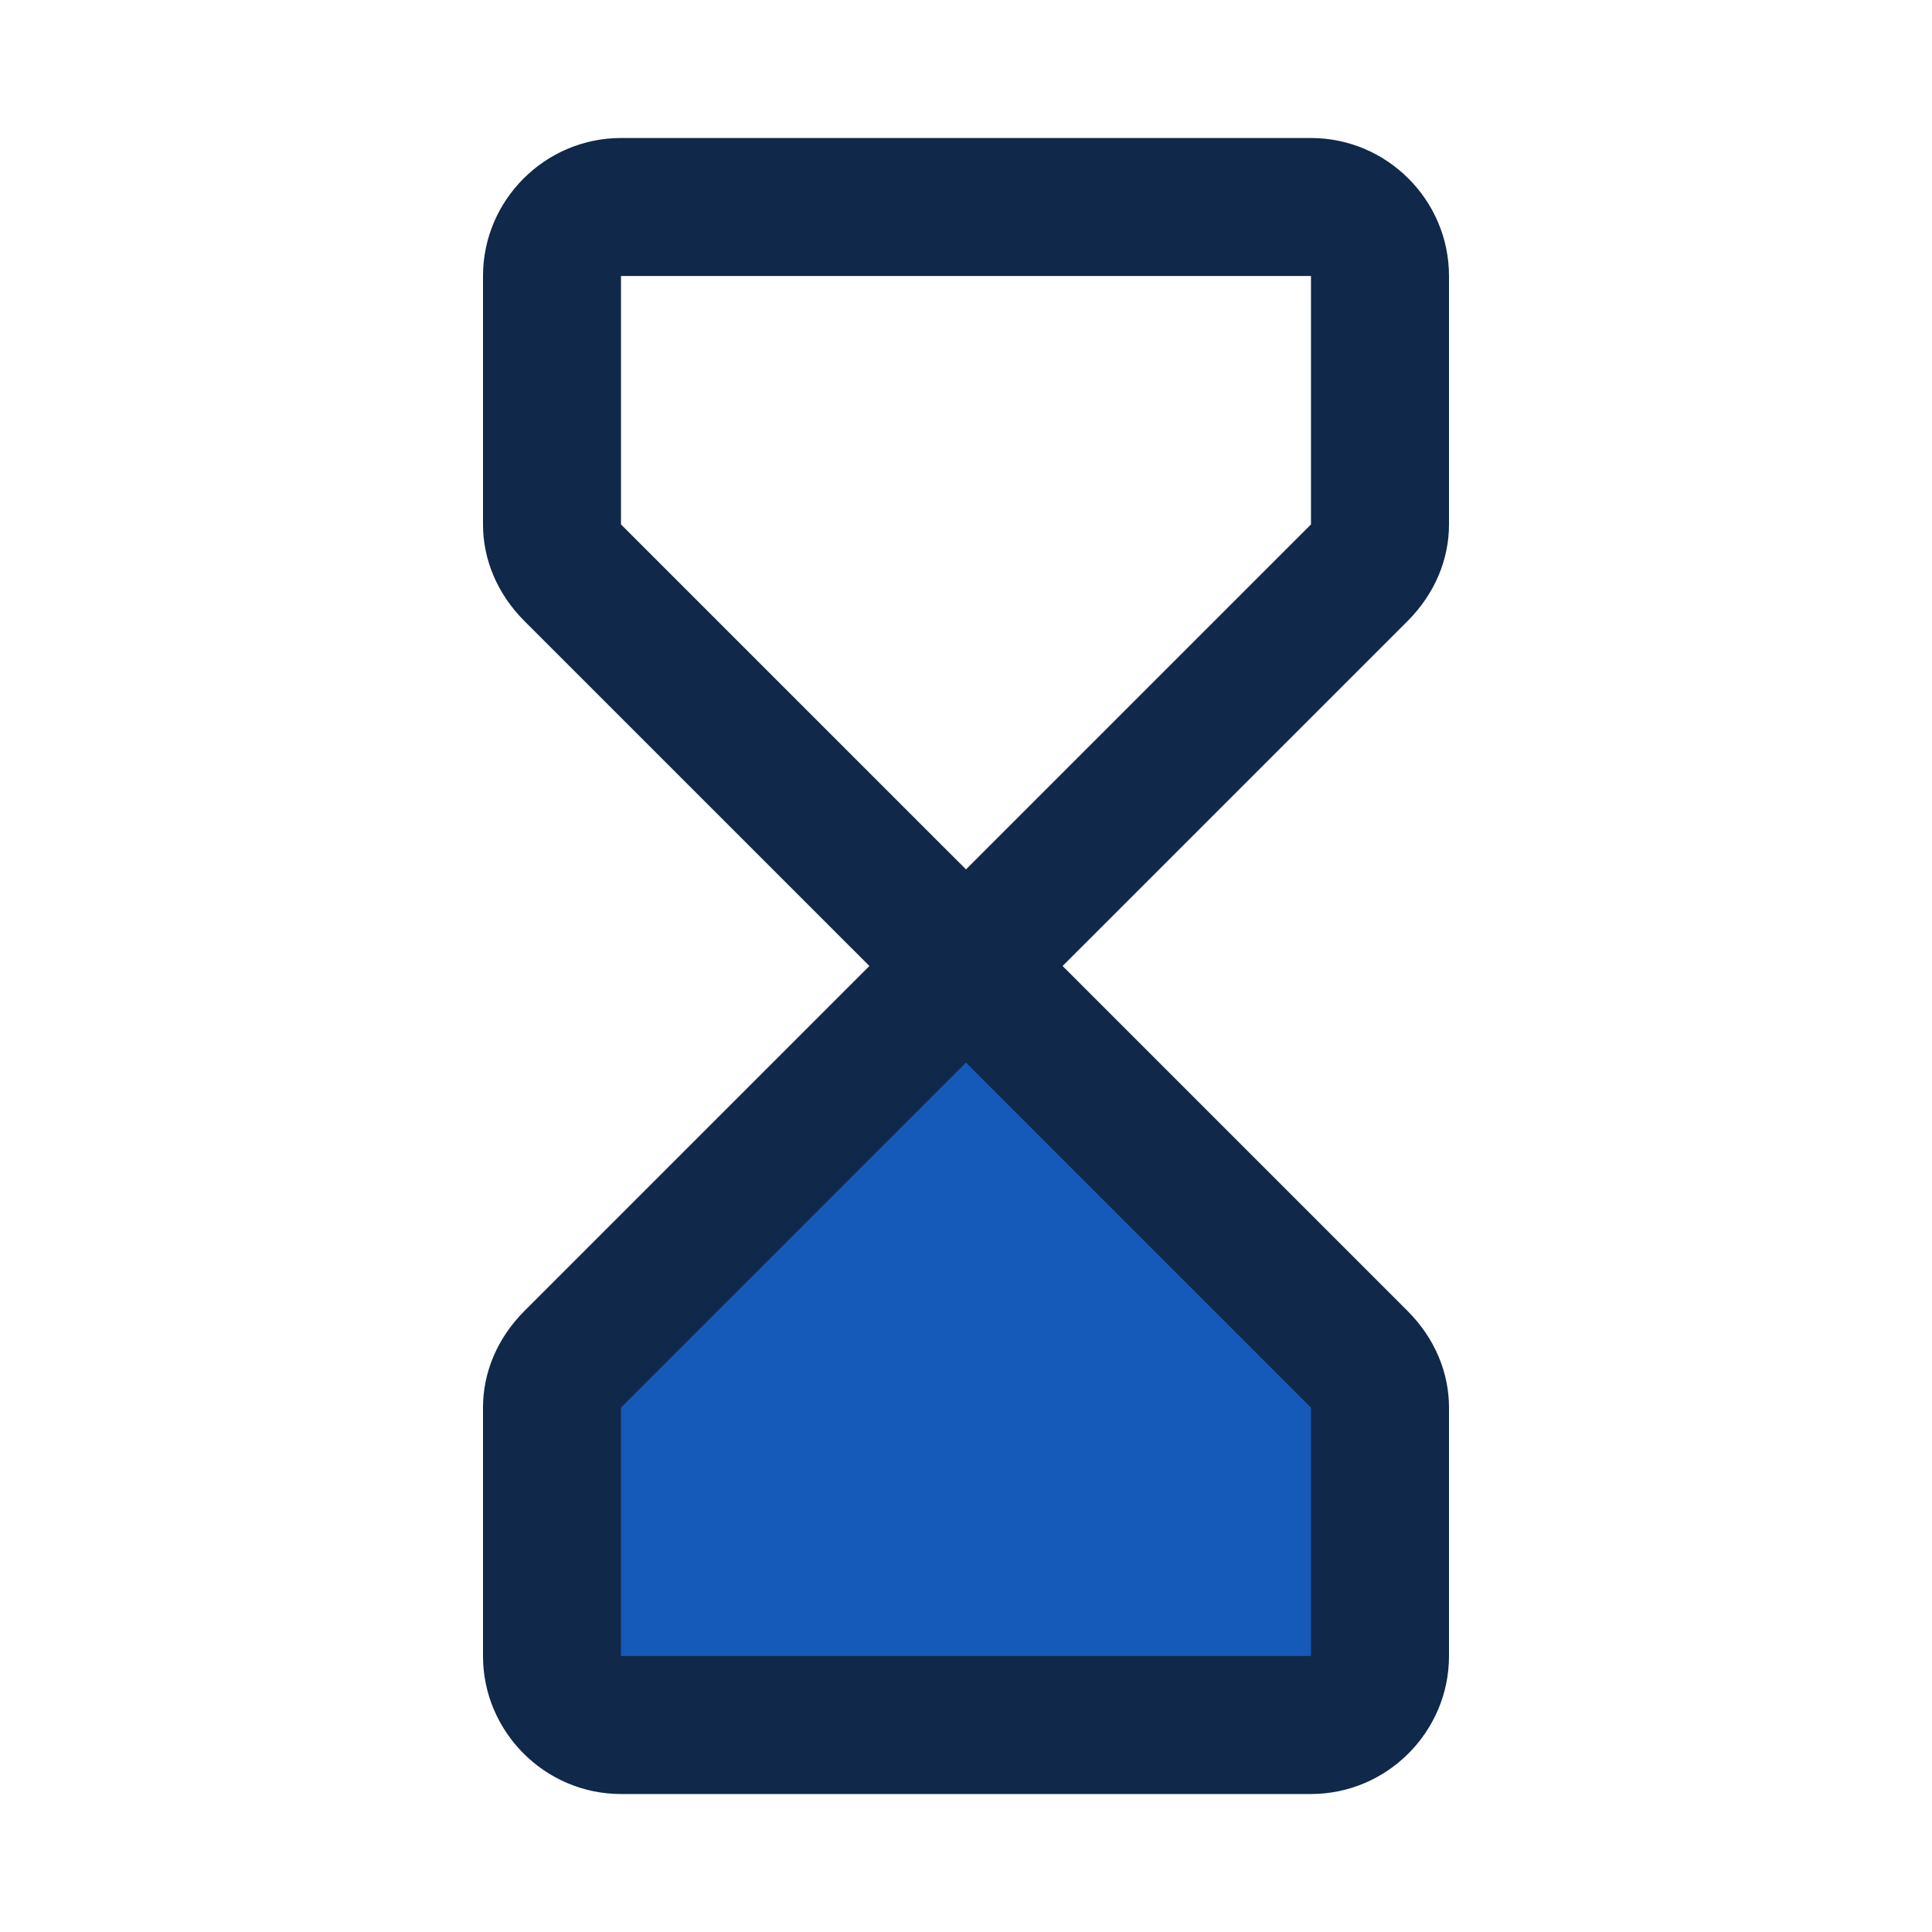
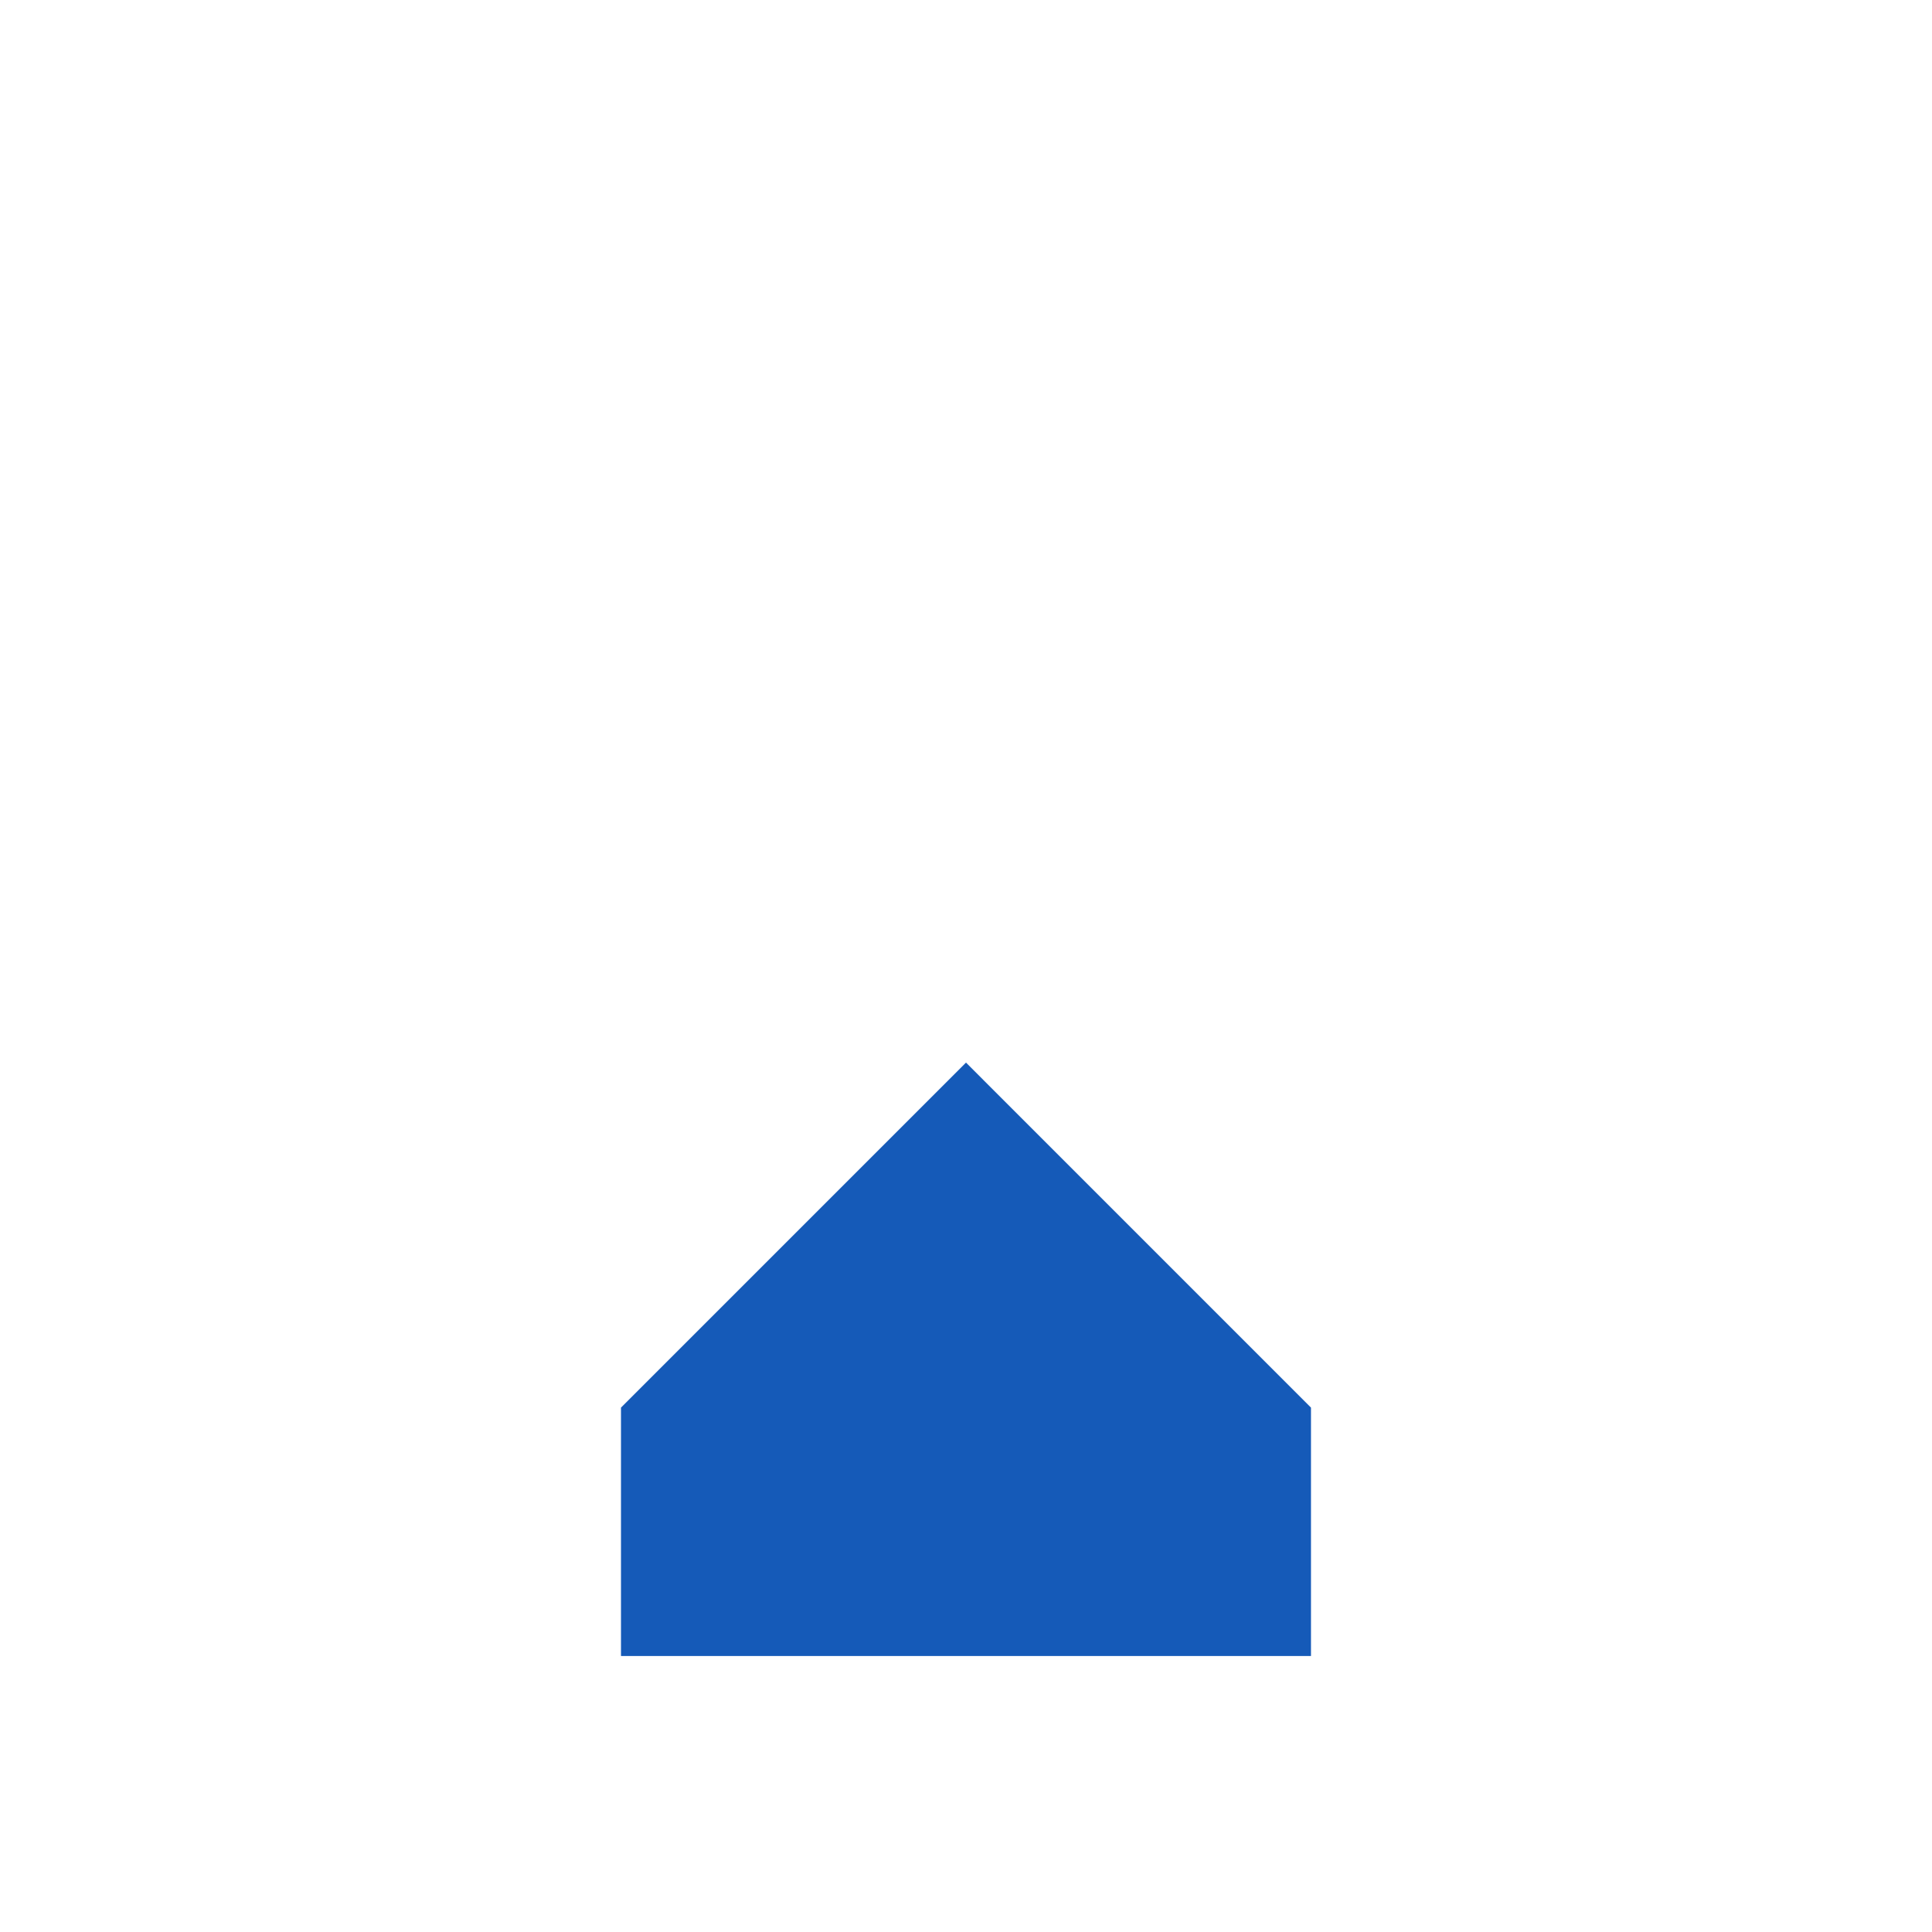
<svg xmlns="http://www.w3.org/2000/svg" width="64" height="64" viewBox="0 0 64 64" fill="none">
-   <path d="M43.428 59.429H20.571C18.057 59.429 16 57.371 16 54.857V46.629C16 45.486 16.457 44.343 17.371 43.429L28.8 32L17.371 20.572C16.457 19.657 16 18.514 16 17.372V9.143C16 6.629 18.057 4.572 20.571 4.572L43.428 4.572C45.943 4.572 48 6.629 48 9.143V17.372C48 18.514 47.543 19.657 46.629 20.572L35.2 32L46.629 43.429C47.543 44.343 48 45.486 48 46.629V54.857C48 57.371 45.943 59.429 43.428 59.429ZM20.571 9.143V17.372L32 28.8L43.428 17.372V9.143H20.571Z" fill="#102849" />
  <path d="M32 35.2L20.571 46.629V54.857H43.428V46.629L32 35.2Z" fill="#155AB8" />
</svg>